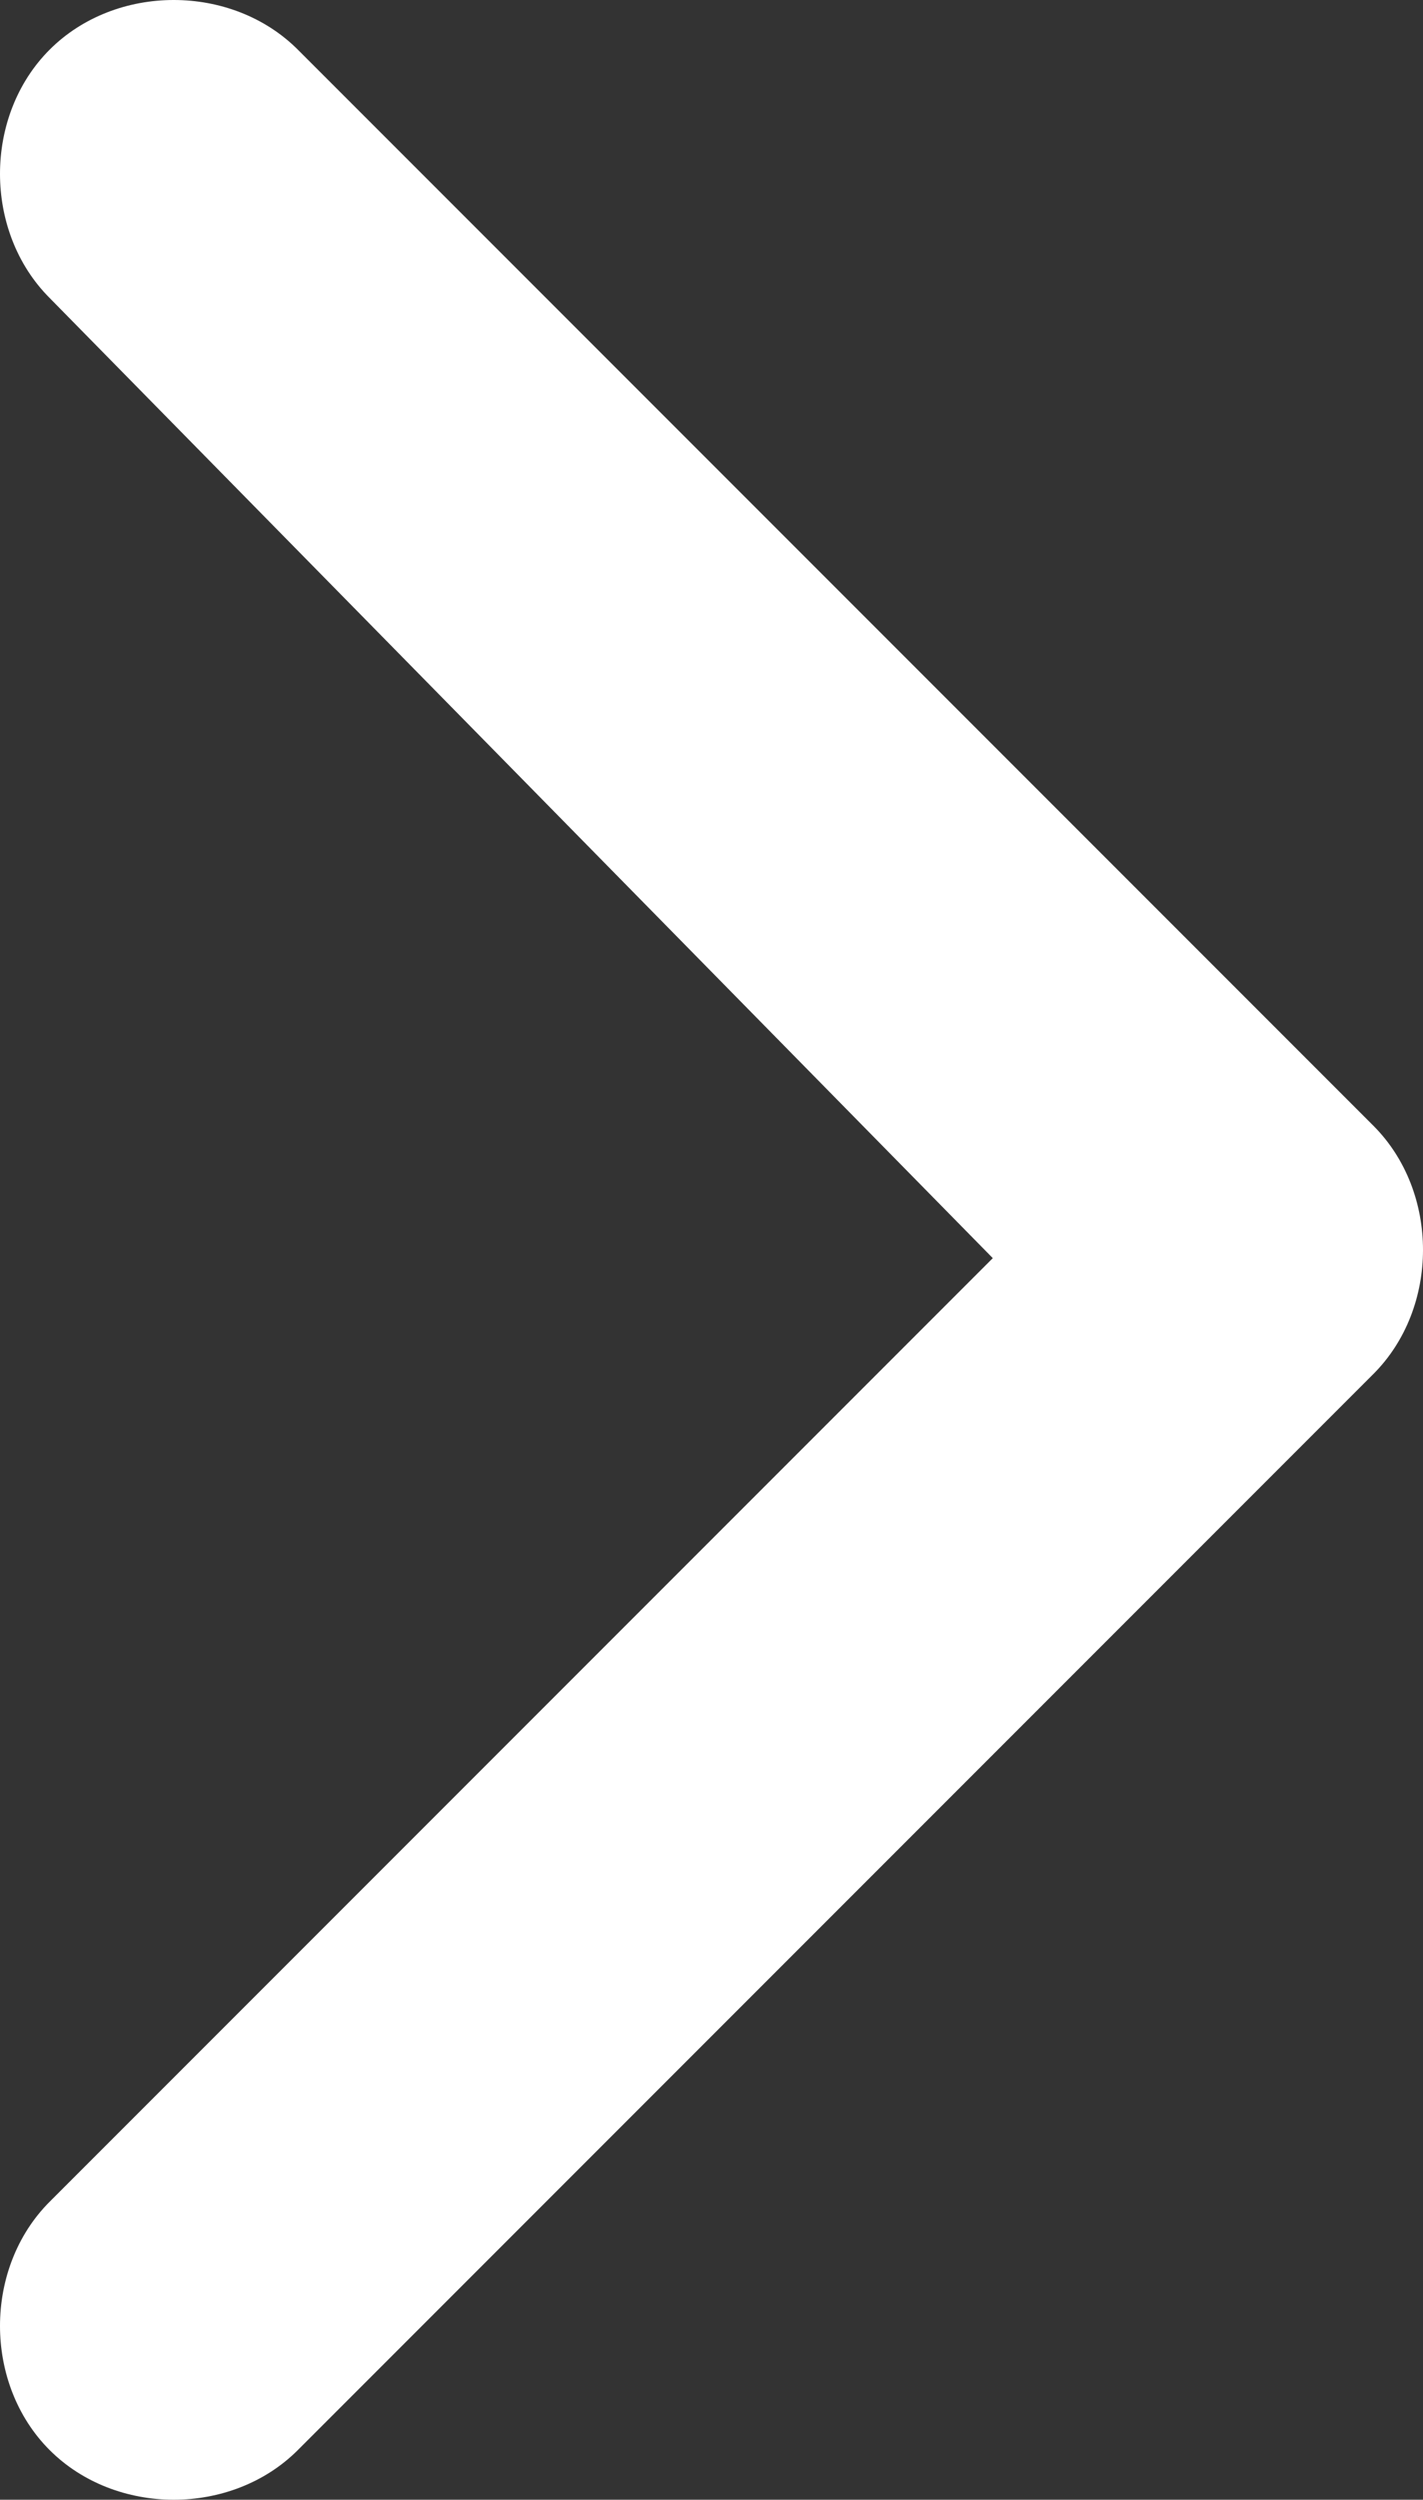
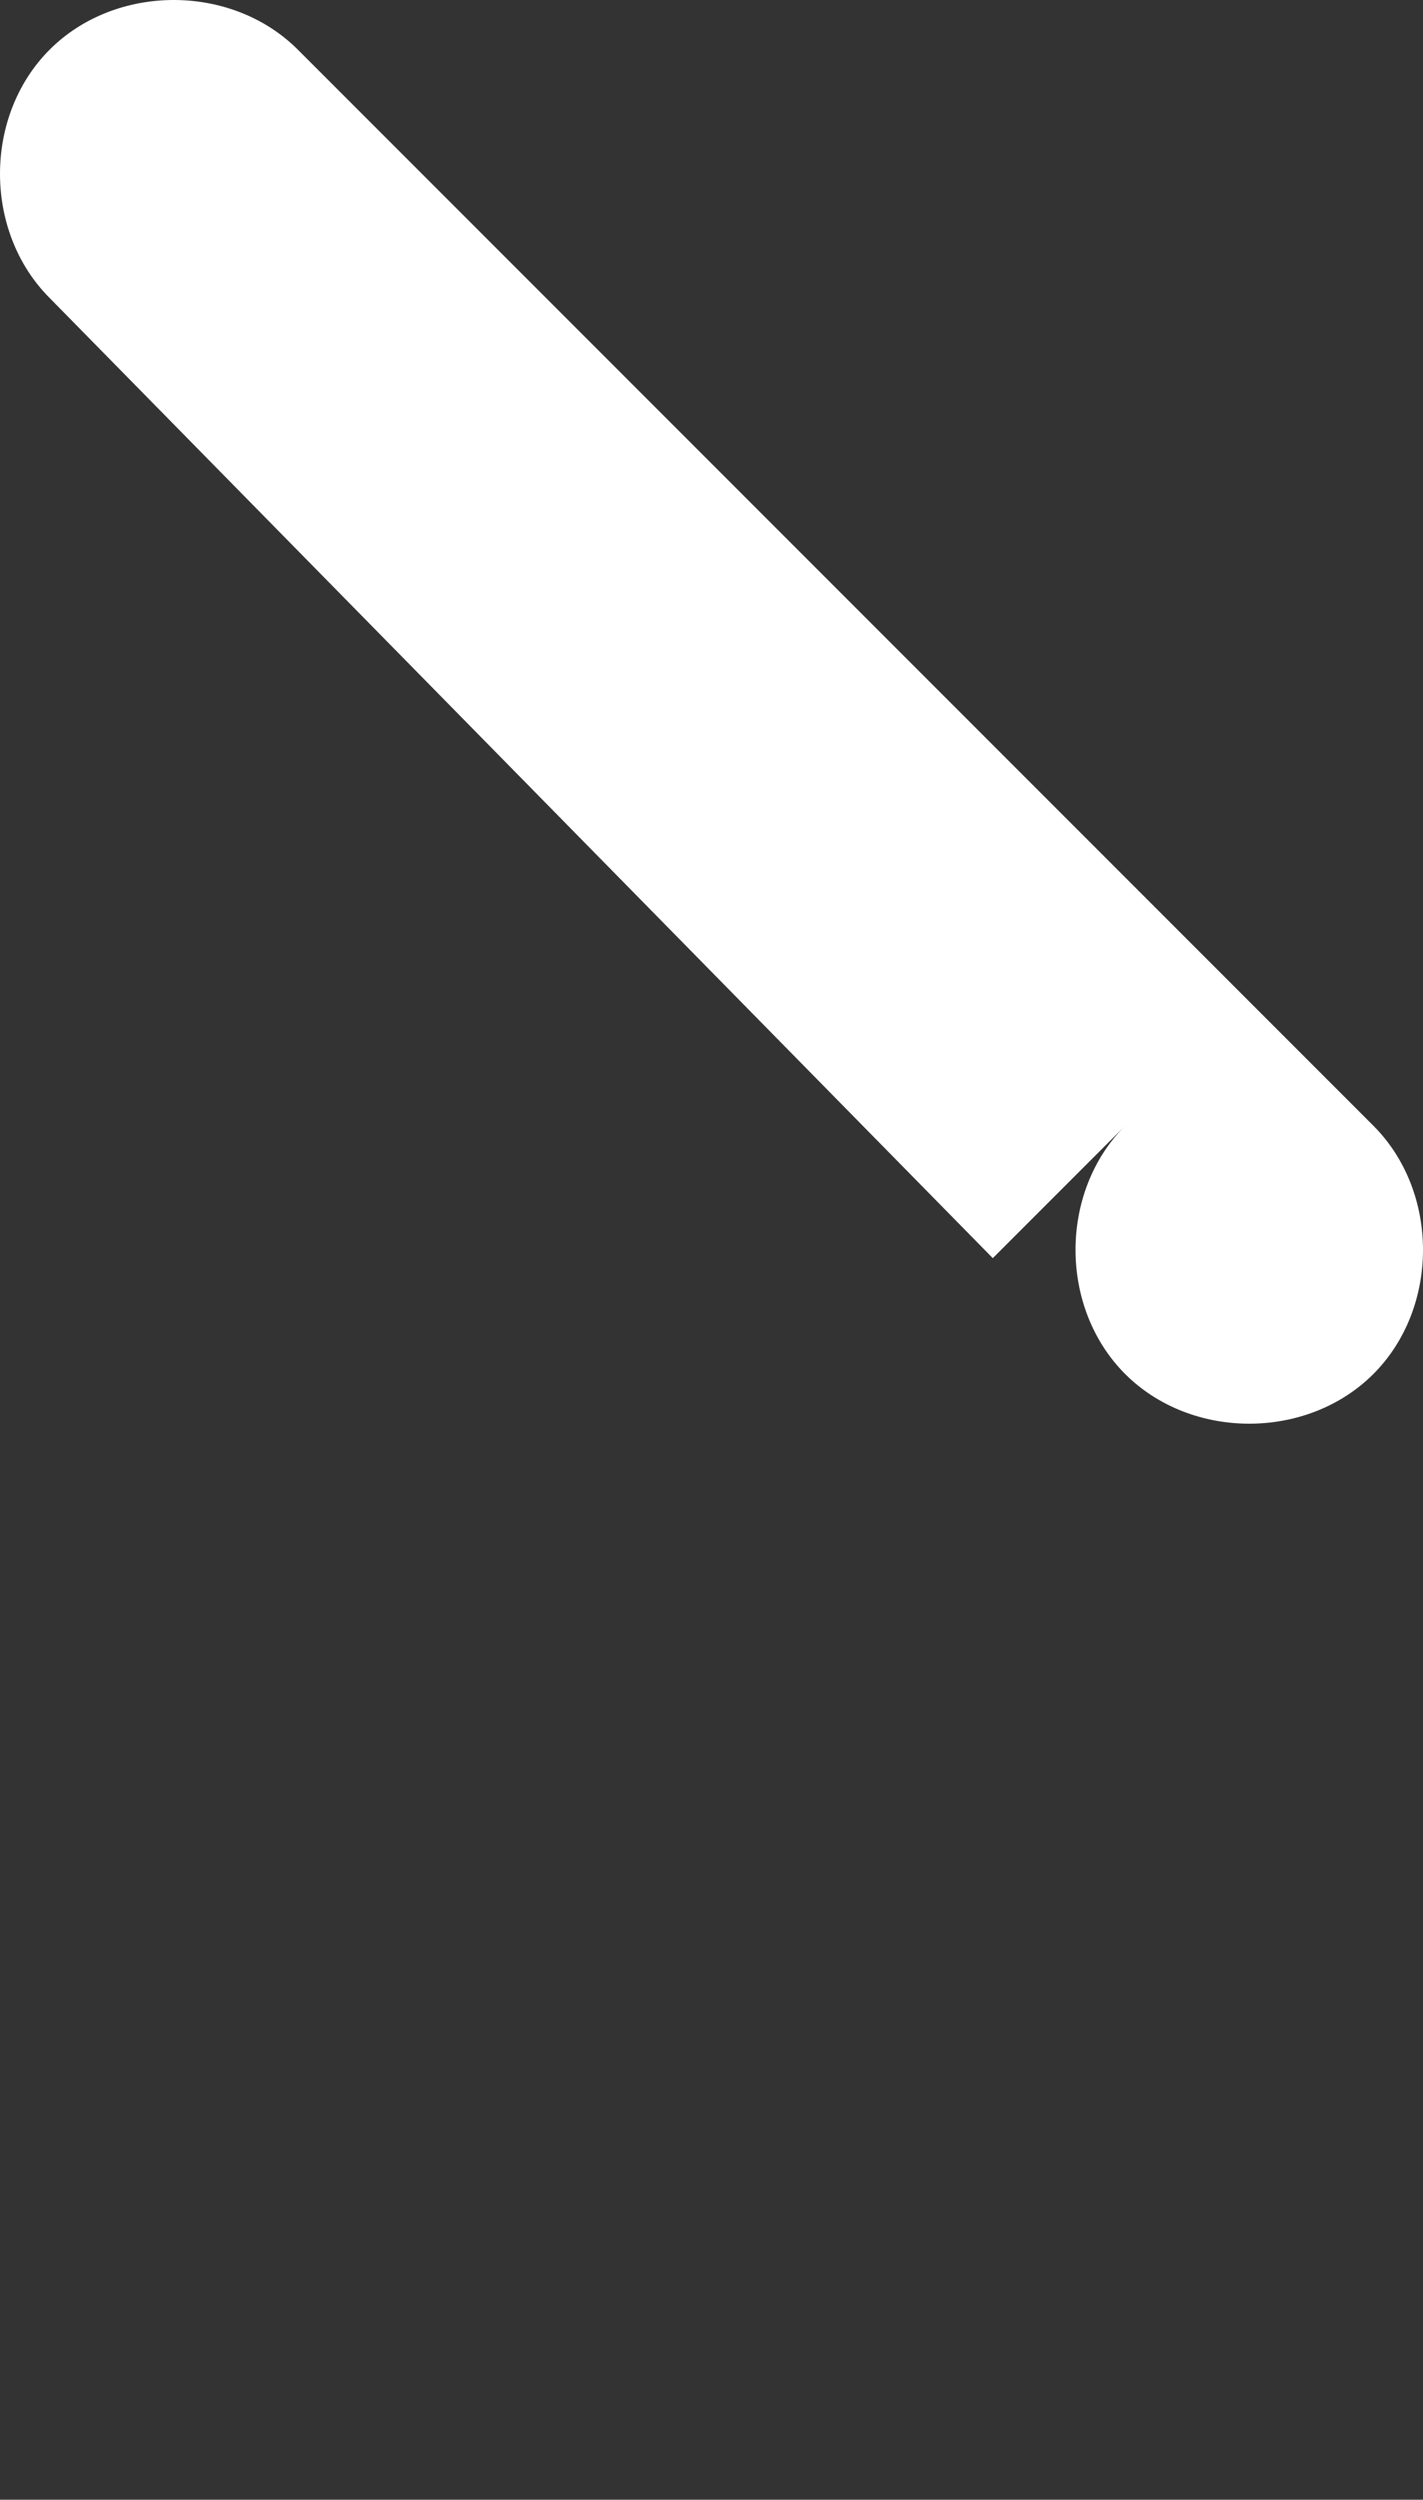
<svg xmlns="http://www.w3.org/2000/svg" version="1.1" id="Layer_1" x="0px" y="0px" viewBox="0 0 8.6 15.1" style="enable-background:new 0 0 8.6 15.1;" xml:space="preserve">
  <rect x="0" y="0" width="8.6" height="15.1" fill="#333333" stroke="none" />
  <style type="text/css">
	.st0{fill:#FFFFFF;}
</style>
-   <path class="st0" d="M6,7.6L0.3,1.8c-0.4-0.4-0.4-1.1,0-1.5c0,0,0,0,0,0c0.4-0.4,1.1-0.4,1.5,0l6.5,6.5c0.4,0.4,0.4,1.1,0,1.5  l-6.5,6.5c-0.4,0.4-1.1,0.4-1.5,0c-0.4-0.4-0.4-1.1,0-1.5L6,7.6z" />
+   <path class="st0" d="M6,7.6L0.3,1.8c-0.4-0.4-0.4-1.1,0-1.5c0,0,0,0,0,0c0.4-0.4,1.1-0.4,1.5,0l6.5,6.5c0.4,0.4,0.4,1.1,0,1.5  c-0.4,0.4-1.1,0.4-1.5,0c-0.4-0.4-0.4-1.1,0-1.5L6,7.6z" />
</svg>